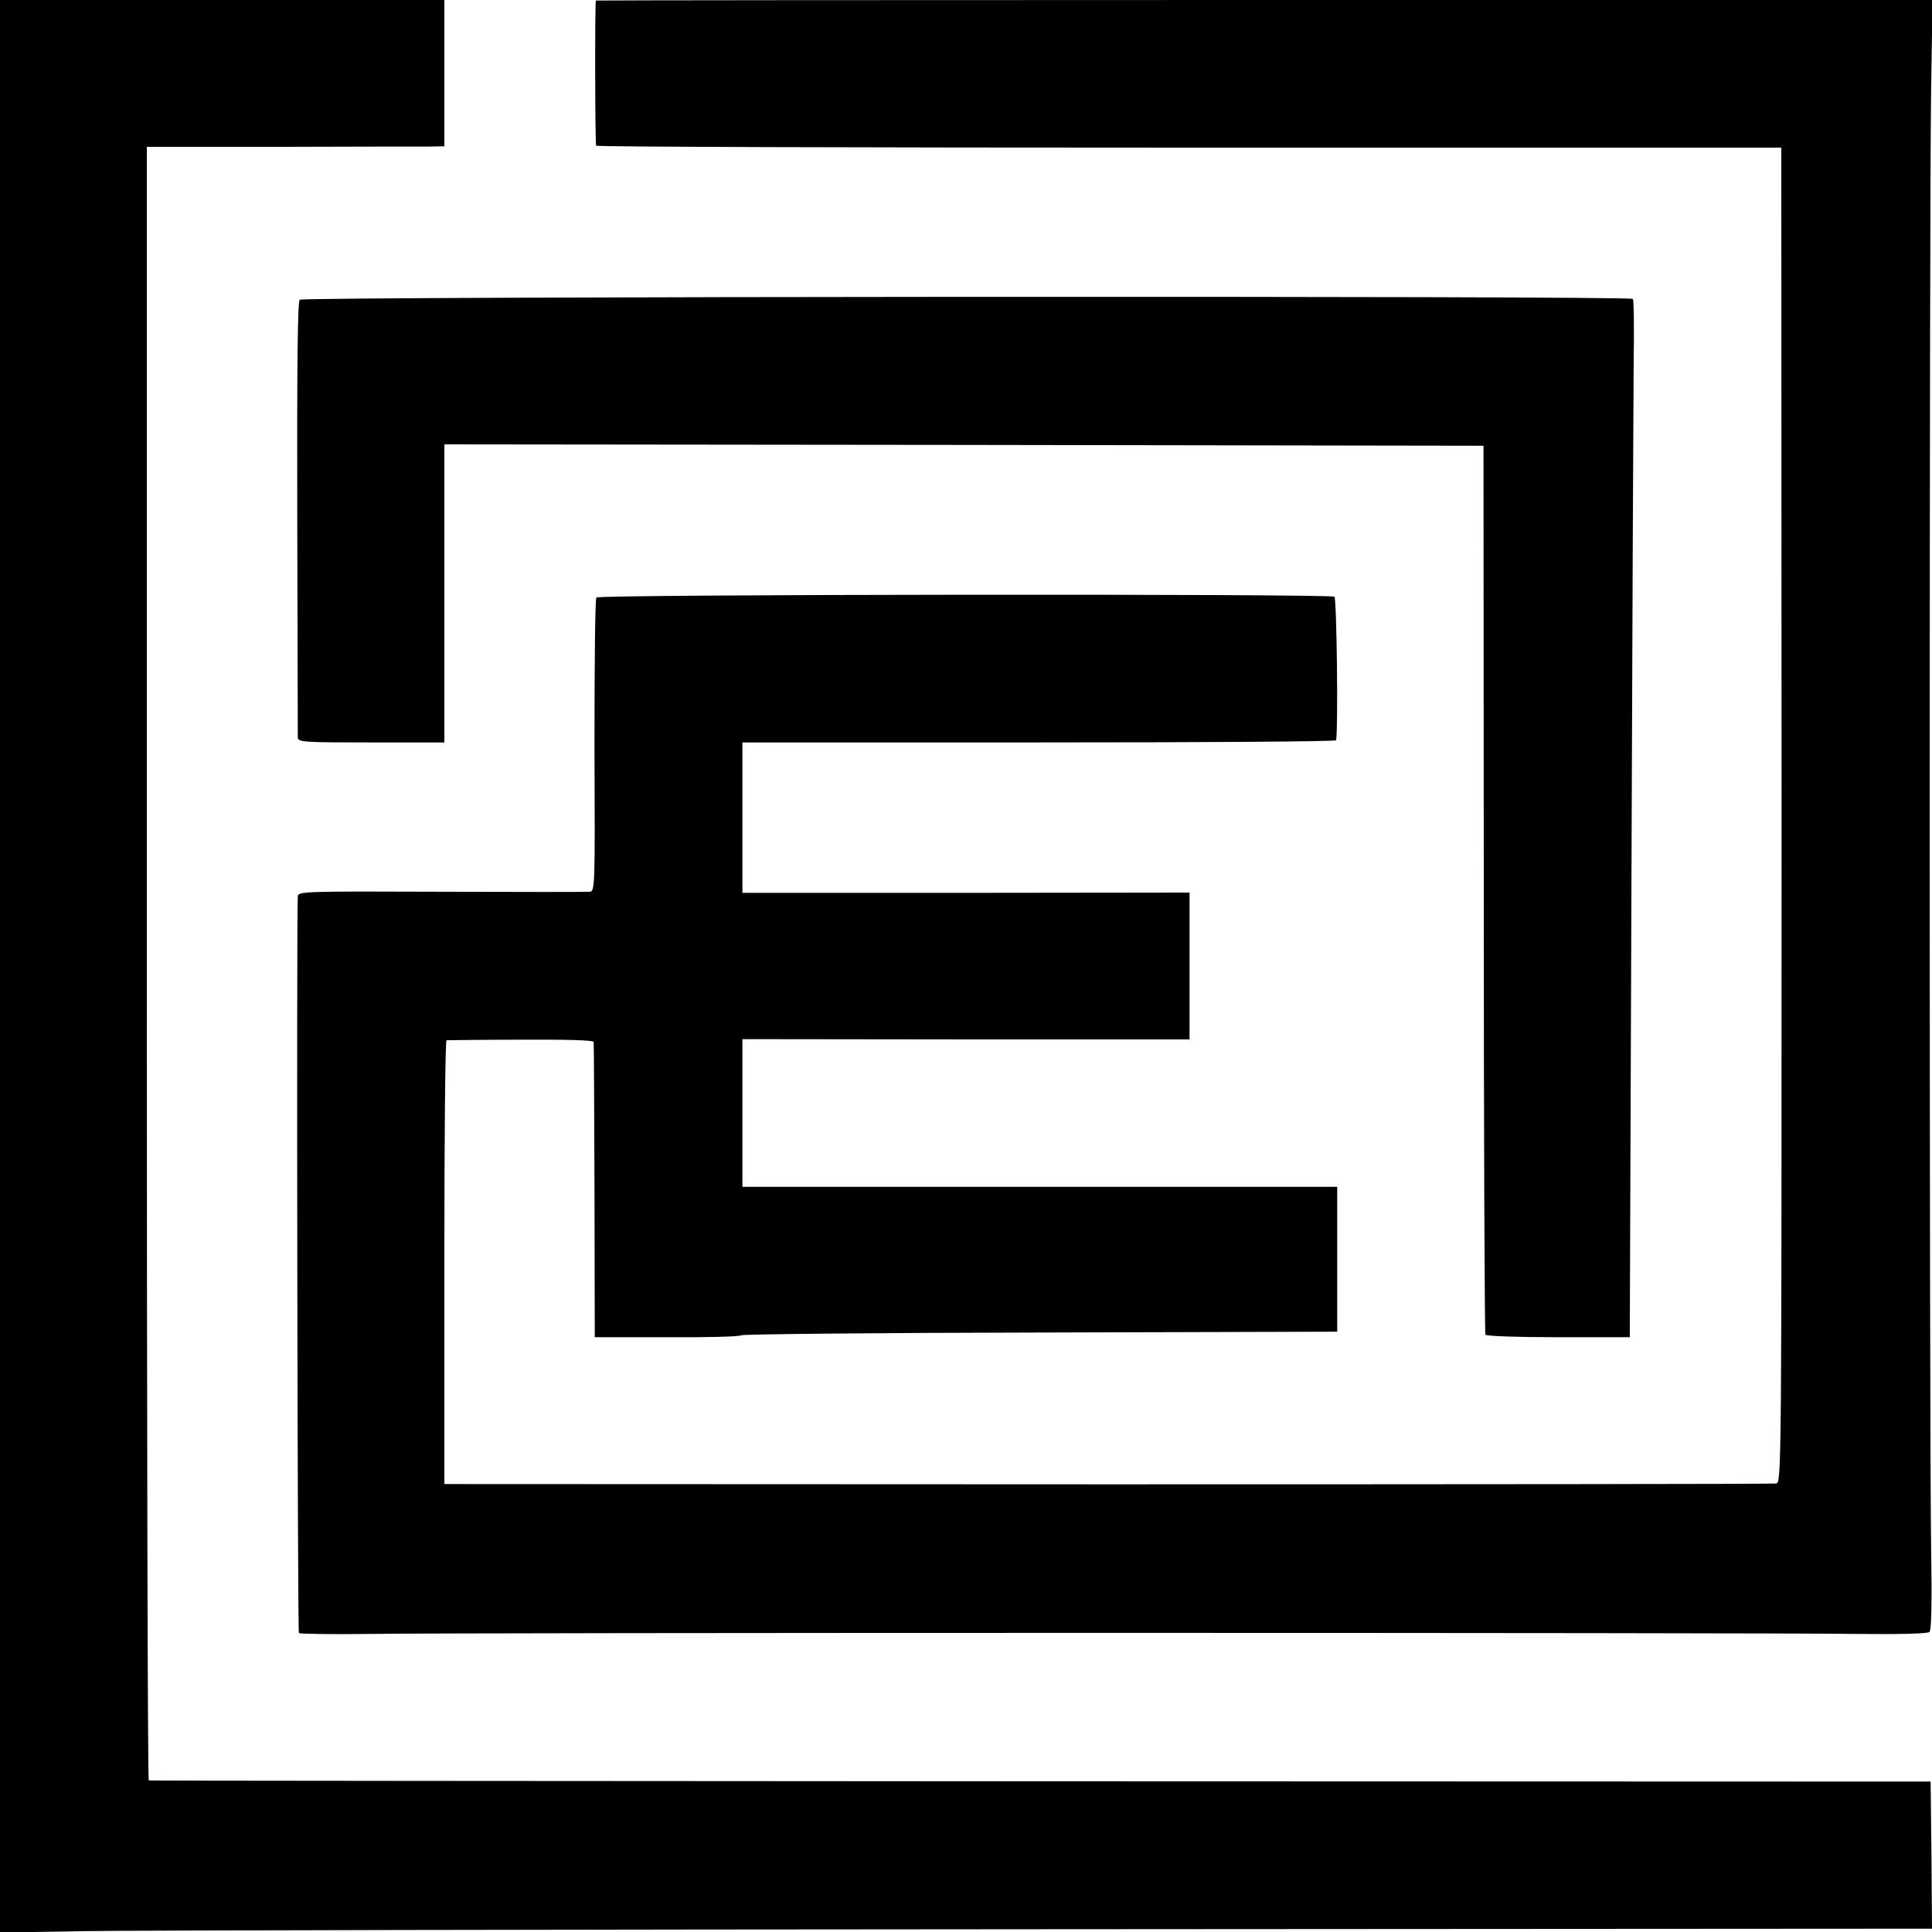
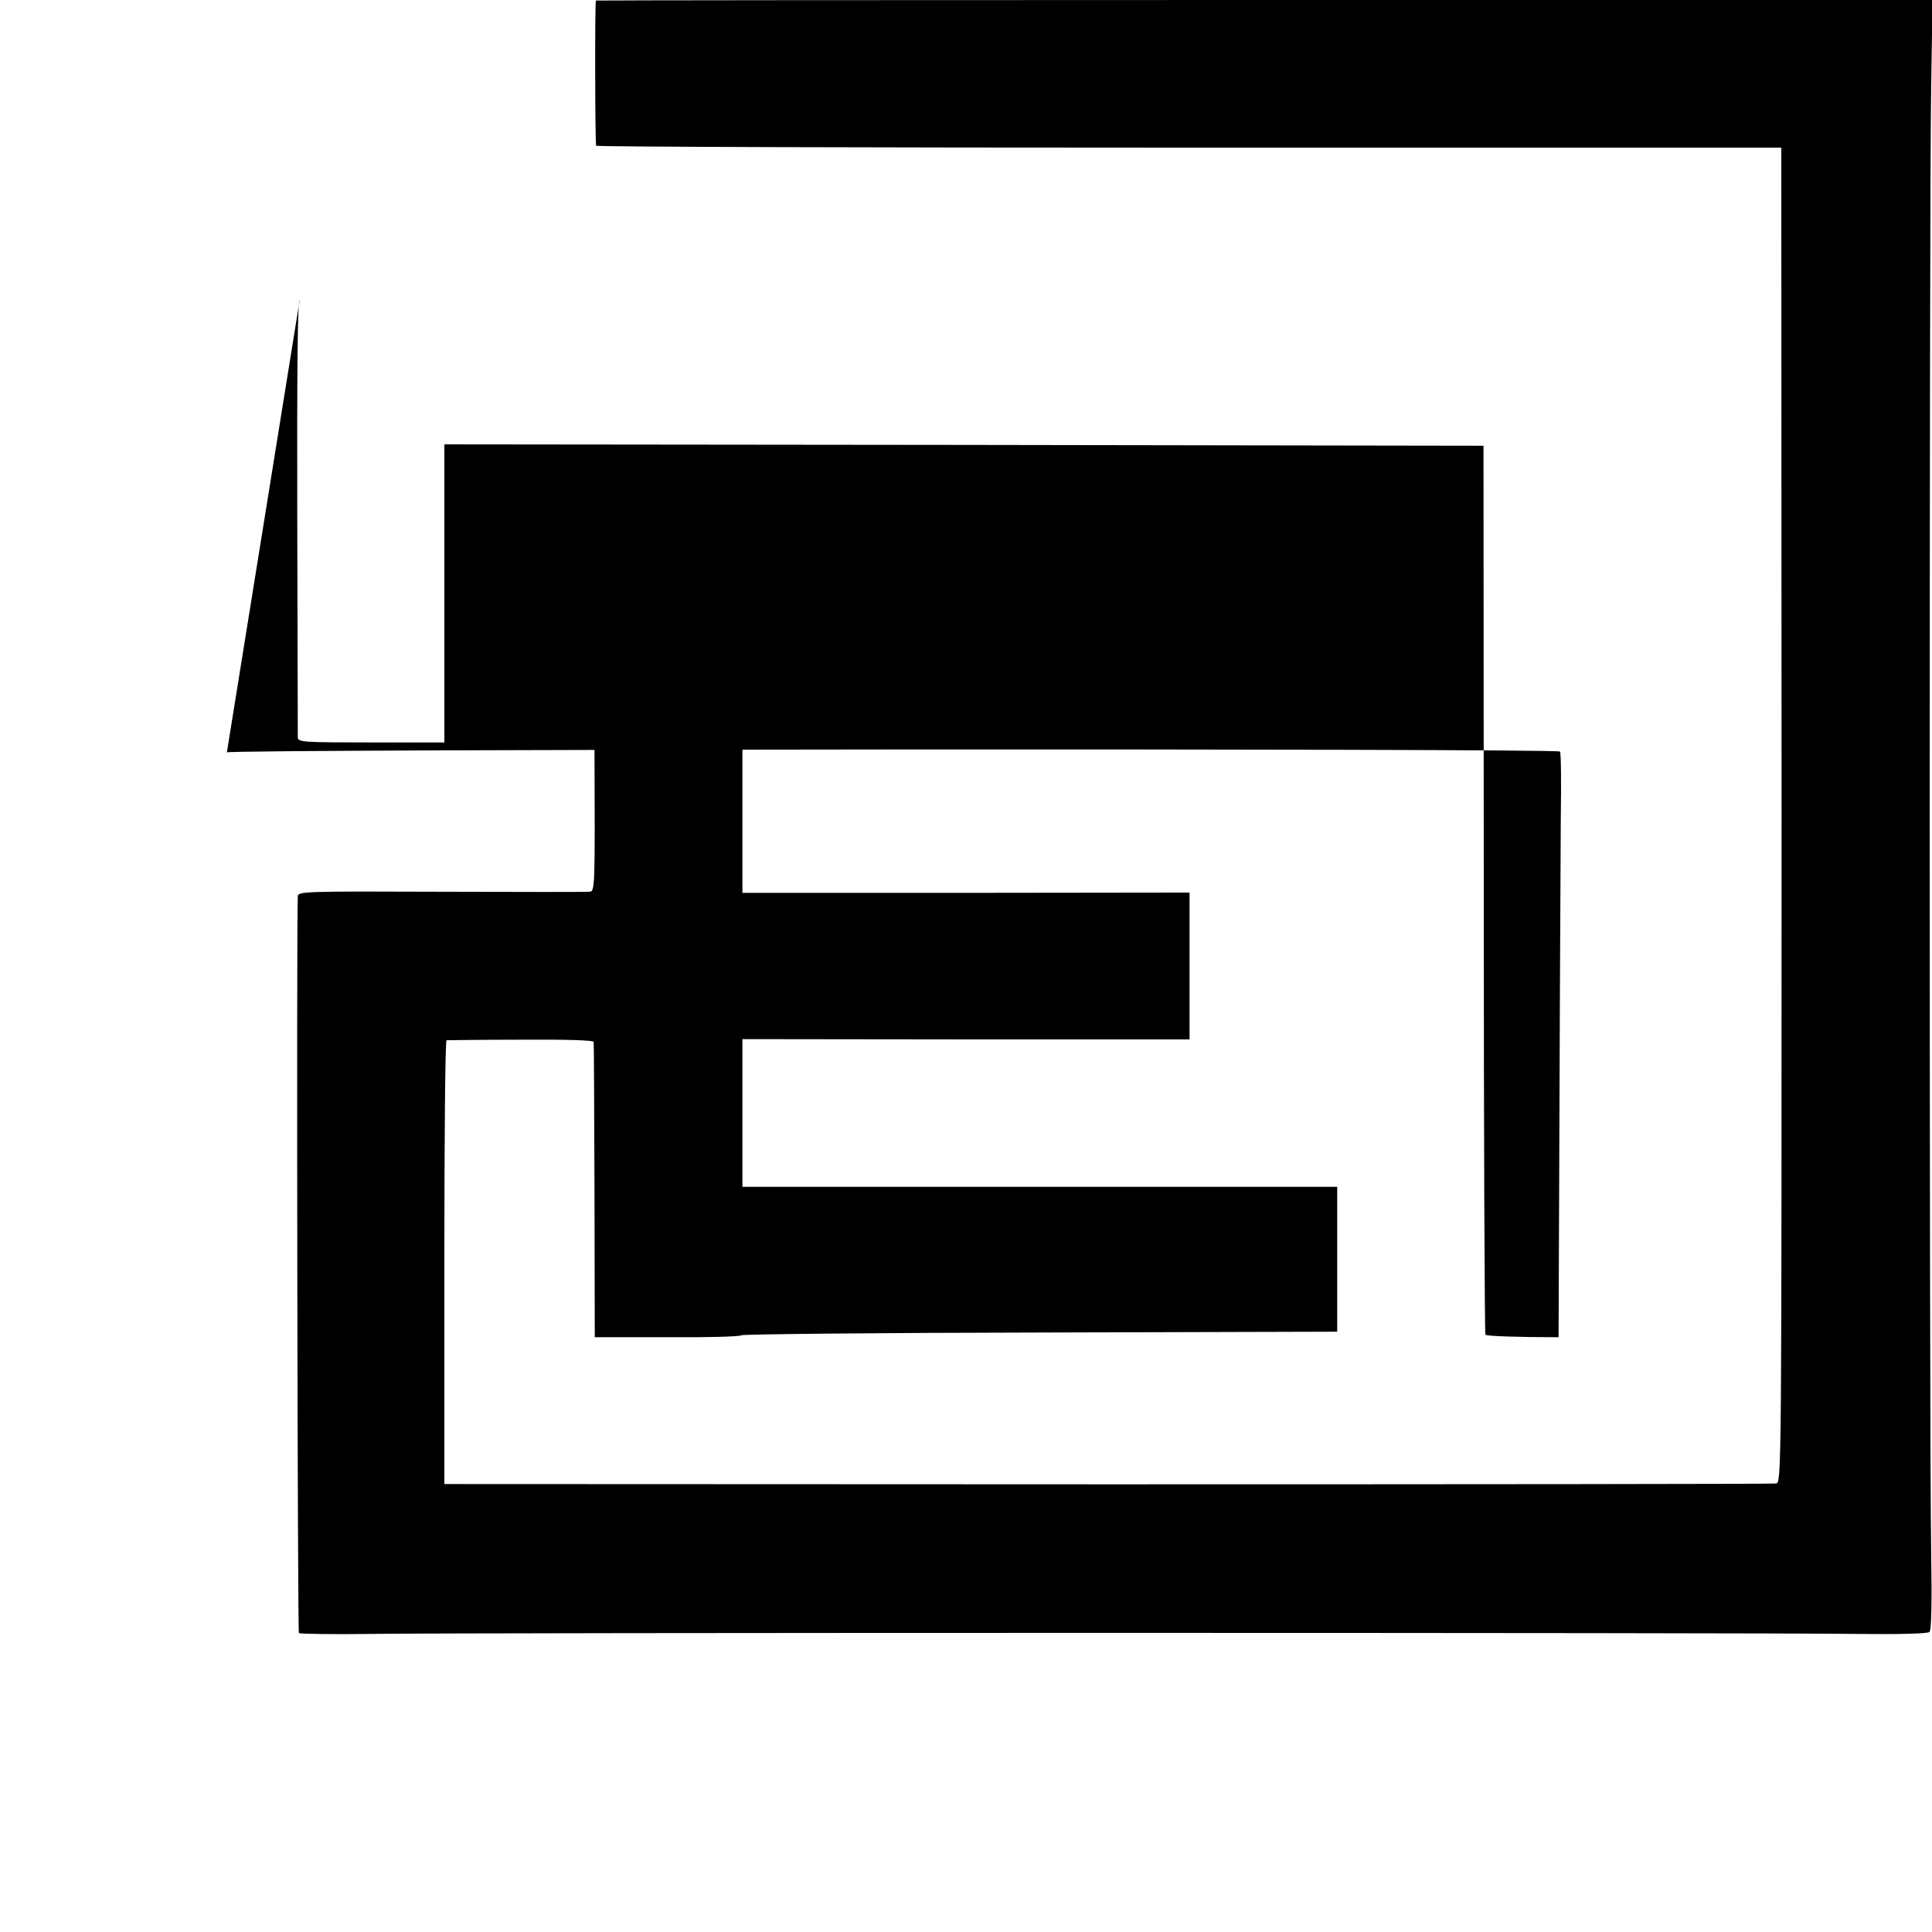
<svg xmlns="http://www.w3.org/2000/svg" version="1.0" width="700pt" height="700pt" viewBox="0 0 700 700" preserveAspectRatio="xMidYMid meet">
  <g transform="translate(0,700) scale(0.1,-0.1)" fill="#000000" stroke="none">
-     <path d="M0 3499 l0 -3501 298 5 c163 3 1738 6 3500 7 l3202 2 -2 267 -3 266 -3225 1 c-1774 1 -3228 2 -3231 3 -4 0 -7 1333 -7 2960 l0 2959 482 0 c264 1 507 1 539 1 l57 1 0 265 0 265 -805 0 -805 0 0 -3501z" />
    <path d="M2159 6998 c-4 -10 -3 -521 1 -526 3 -4 970 -7 2150 -7 l2144 0 1 -2418 c0 -2410 0 -2418 -20 -2422 -11 -2 -1101 -3 -2422 -3 l-2403 1 0 804 c0 441 3 803 8 804 4 0 125 2 270 2 168 1 263 -2 263 -8 1 -5 2 -248 3 -540 l1 -530 260 0 c143 -1 265 2 271 7 6 4 494 9 1085 10 l1074 3 0 262 0 263 -1077 0 -1078 0 0 268 0 267 810 -1 810 0 0 266 0 266 -810 -1 -810 0 0 273 0 272 1075 0 c591 0 1076 3 1076 8 8 43 2 515 -6 520 -18 11 -2665 9 -2674 -3 -5 -5 -7 -247 -7 -537 2 -526 2 -528 -19 -529 -11 -1 -253 -1 -537 0 -492 2 -518 1 -519 -16 -5 -102 -1 -2665 4 -2670 4 -3 123 -5 265 -3 321 5 5012 5 5370 0 169 -2 267 1 273 7 7 7 9 110 6 294 -7 423 -7 4934 0 5302 l5 317 -2421 0 c-1331 0 -2421 -1 -2422 -2z" />
-     <path d="M1086 5914 c-8 -7 -10 -247 -9 -790 1 -428 2 -787 2 -796 1 -17 21 -18 266 -18 l265 0 0 540 0 540 1883 -2 1882 -3 1 -1606 c0 -883 3 -1610 6 -1615 4 -5 116 -9 265 -9 l258 0 6 1640 c3 902 7 1747 8 1878 2 131 1 241 -3 244 -11 12 -4819 9 -4830 -3z" />
+     <path d="M1086 5914 c-8 -7 -10 -247 -9 -790 1 -428 2 -787 2 -796 1 -17 21 -18 266 -18 l265 0 0 540 0 540 1883 -2 1882 -3 1 -1606 c0 -883 3 -1610 6 -1615 4 -5 116 -9 265 -9 c3 902 7 1747 8 1878 2 131 1 241 -3 244 -11 12 -4819 9 -4830 -3z" />
  </g>
</svg>